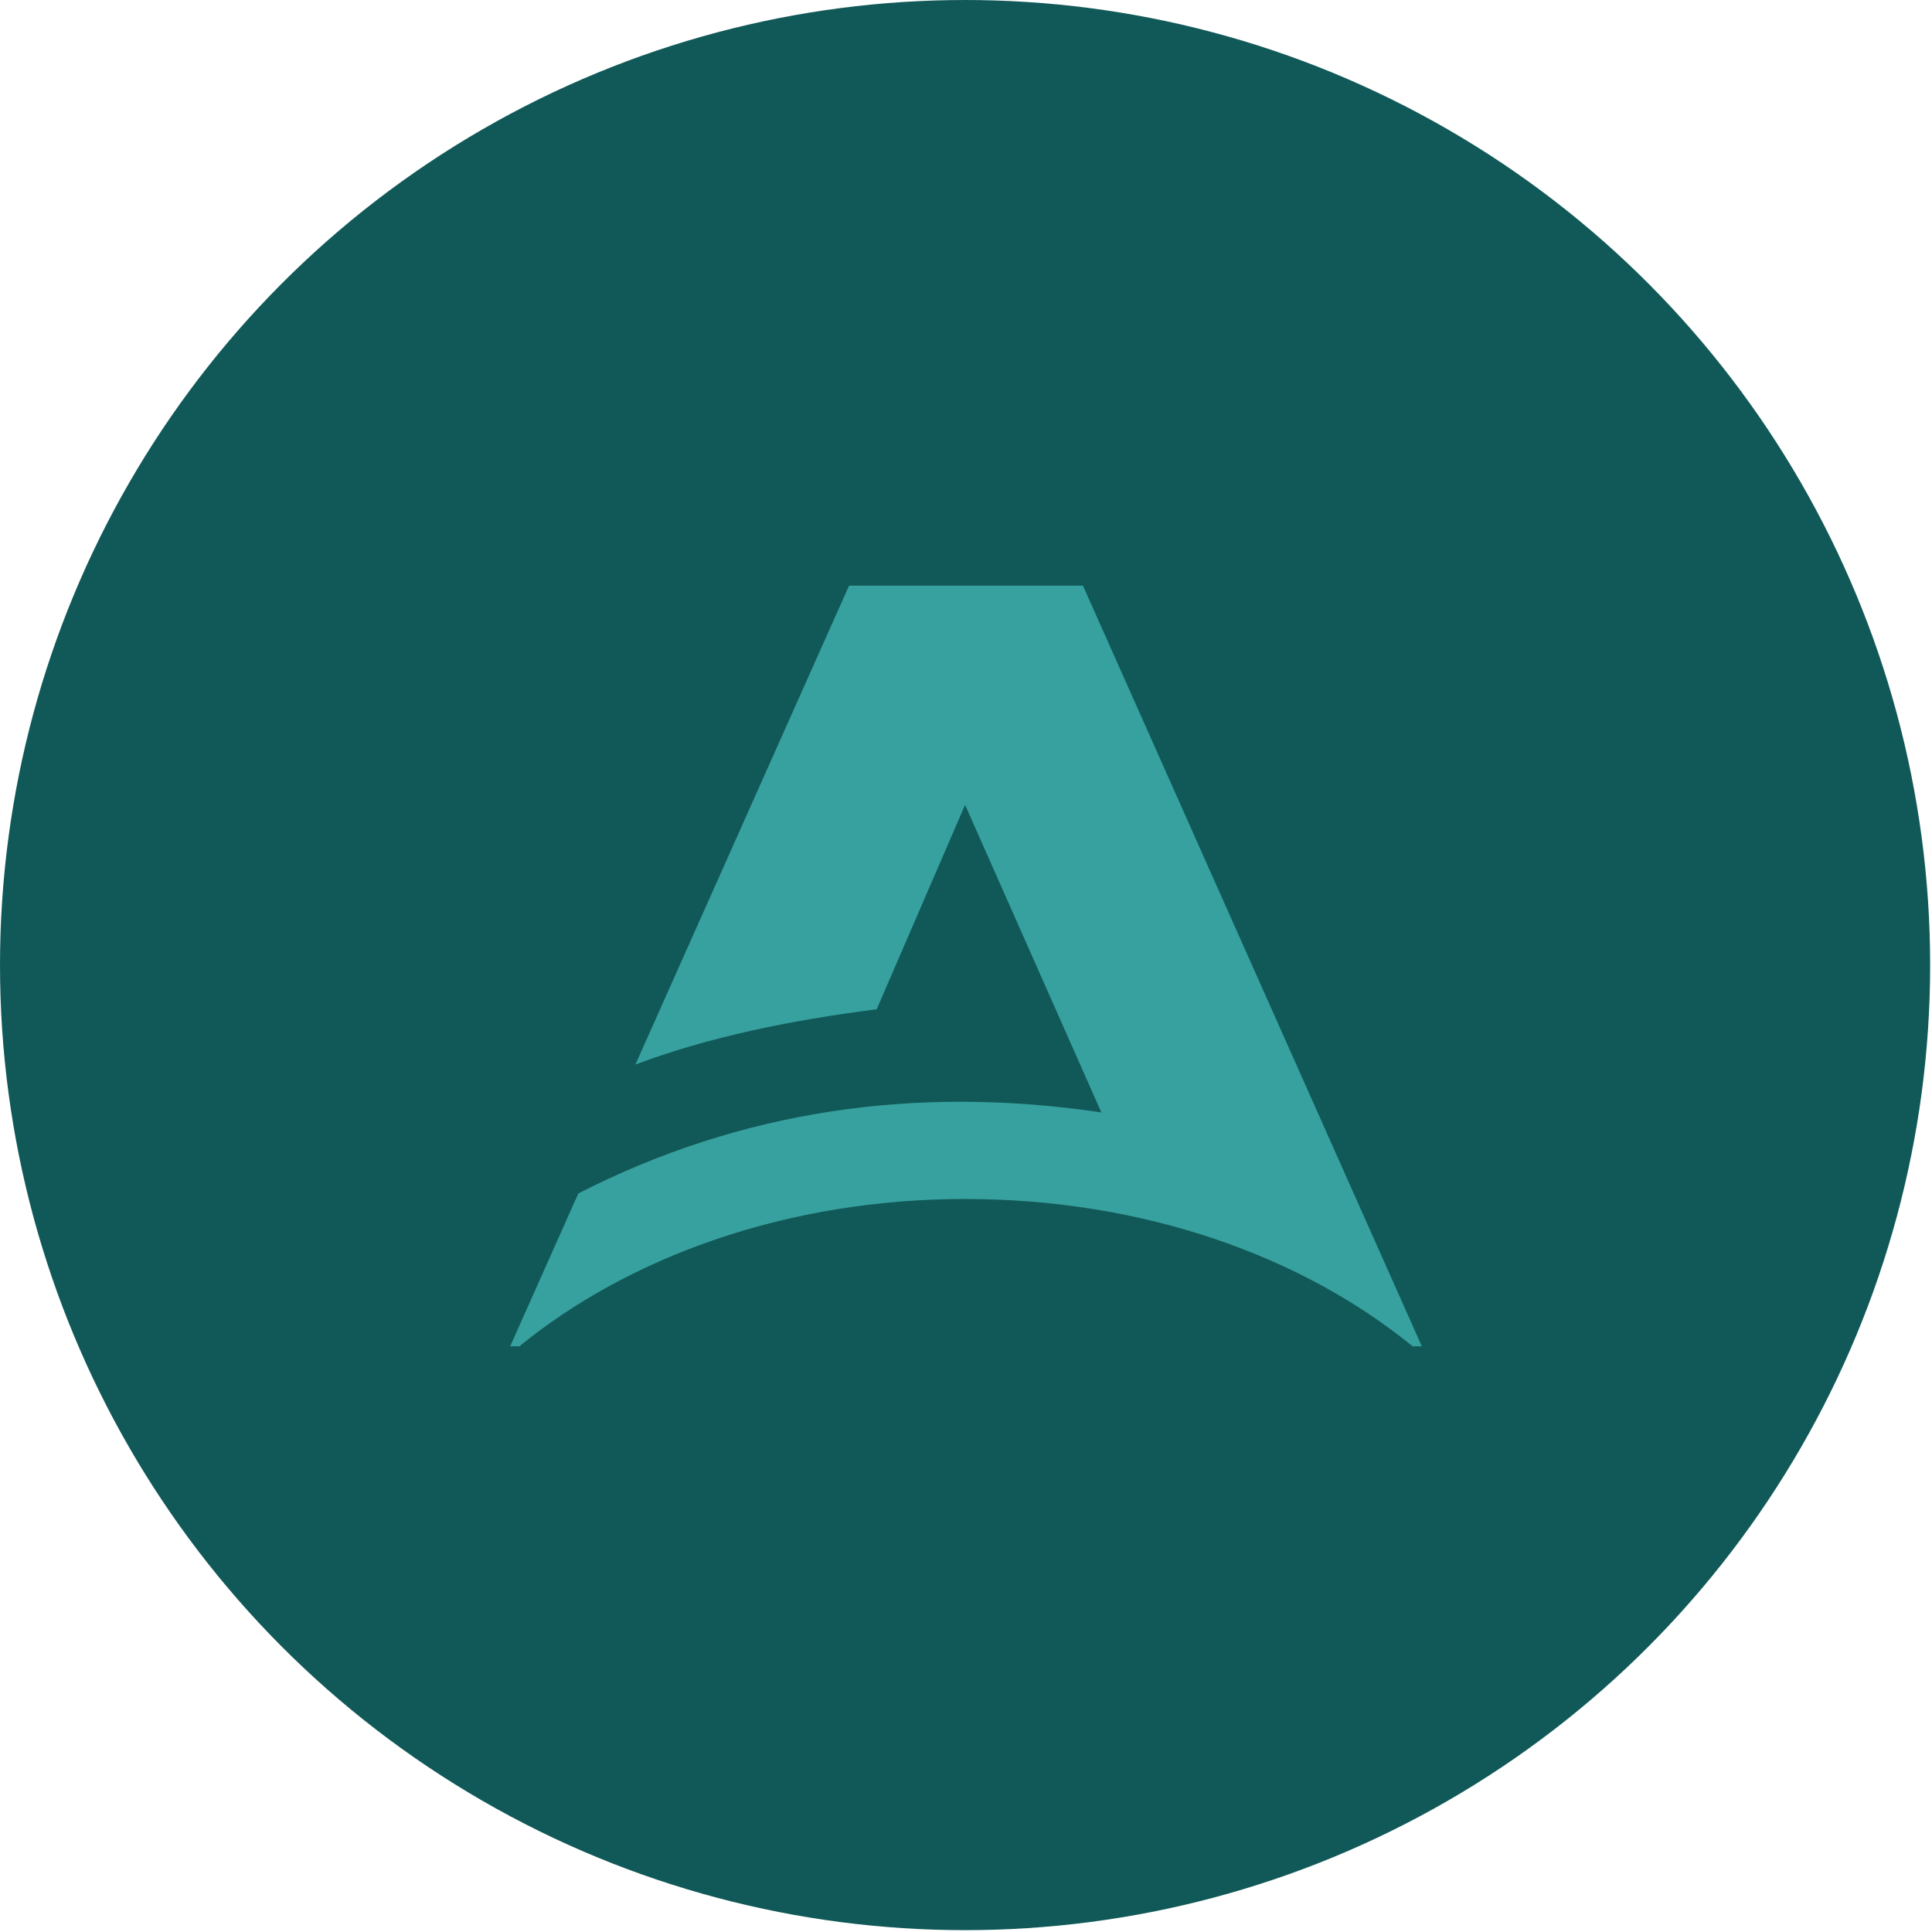
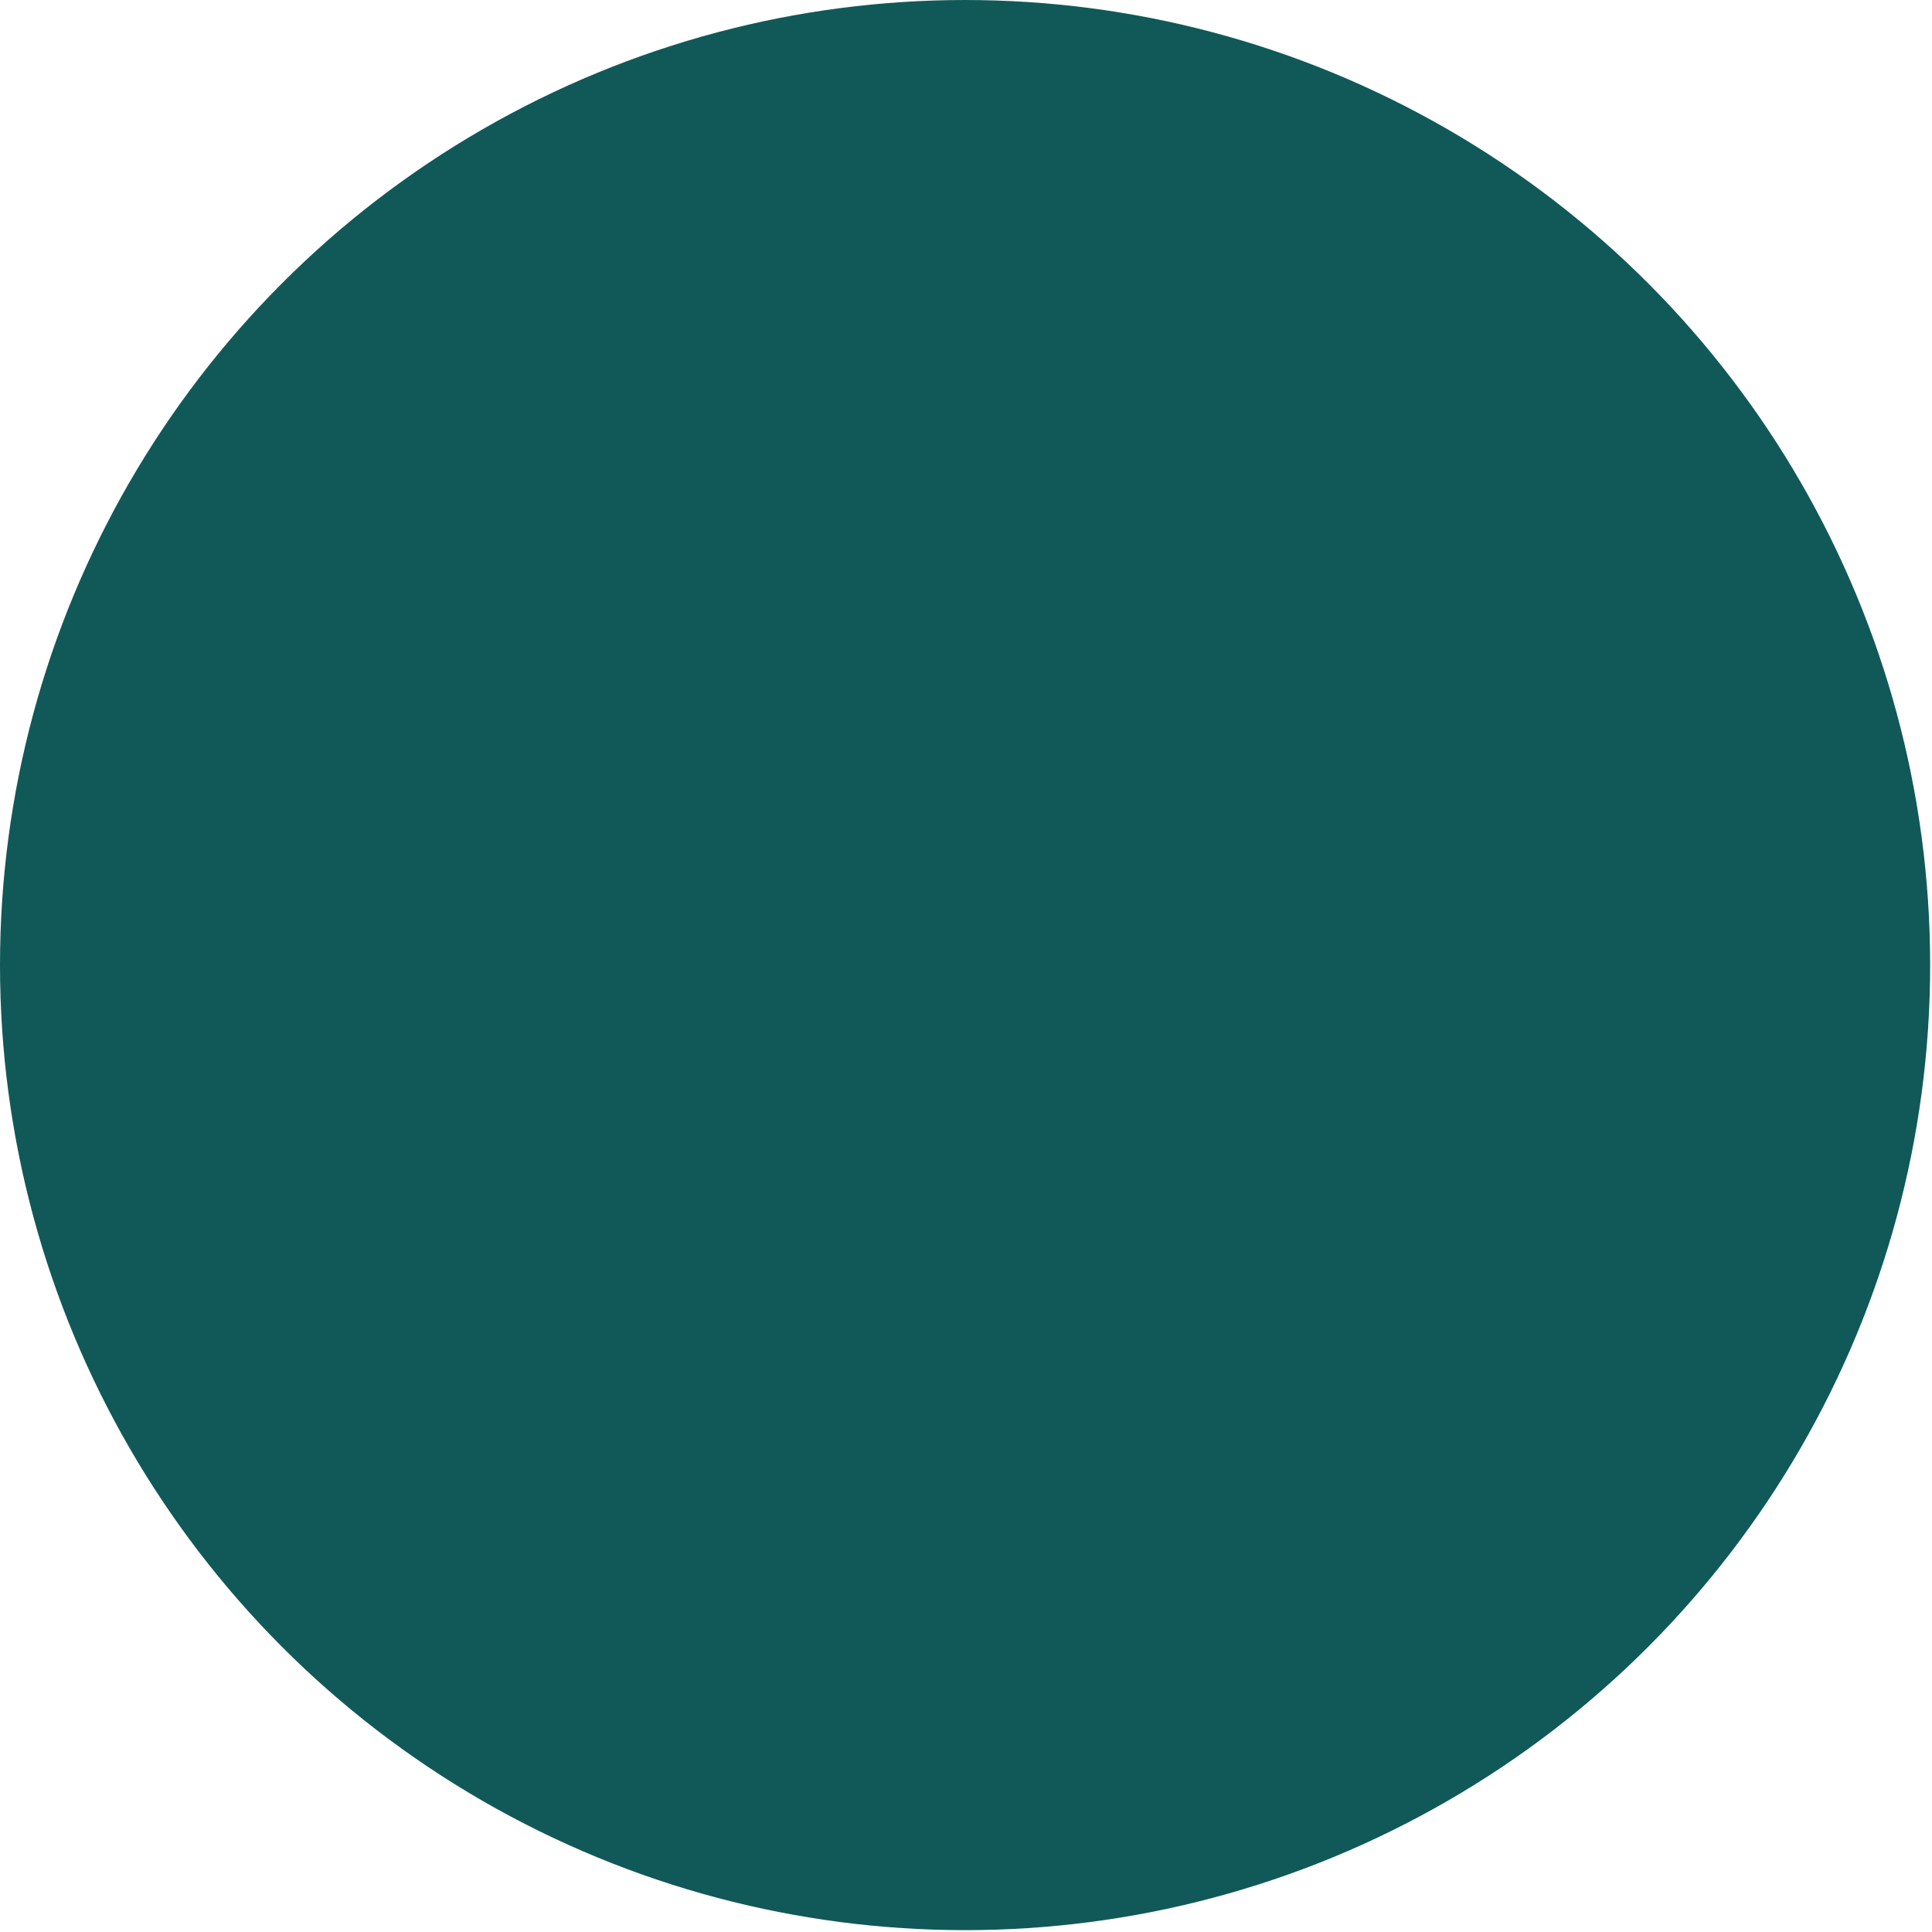
<svg xmlns="http://www.w3.org/2000/svg" xml:space="preserve" width="545px" height="545px" version="1.1" style="shape-rendering:geometricPrecision; text-rendering:geometricPrecision; image-rendering:optimizeQuality; fill-rule:evenodd; clip-rule:evenodd" viewBox="0 0 10.49 10.49">
  <defs>
    <style type="text/css">
   
    .fil0 {fill:#115958}
    .fil1 {fill:#37A19F}
   
  </style>
  </defs>
  <g id="Layer_x0020_1">
    <g id="_2104212258560">
      <circle class="fil0" cx="5.24" cy="5.24" r="5.24" />
-       <path class="fil1" d="M7.72 7.31l-0.05 0c-0.6,-0.49 -1.46,-0.8 -2.43,-0.8 -0.96,0 -1.82,0.31 -2.42,0.8l-0.05 0 0.37 -0.83c0.88,-0.45 1.83,-0.59 2.84,-0.44l-0.74 -1.67 -0.48 1.11c-0.47,0.06 -0.91,0.15 -1.31,0.3l0 0 1.16 -2.6 1.27 0 1.84 4.13z" />
    </g>
  </g>
</svg>